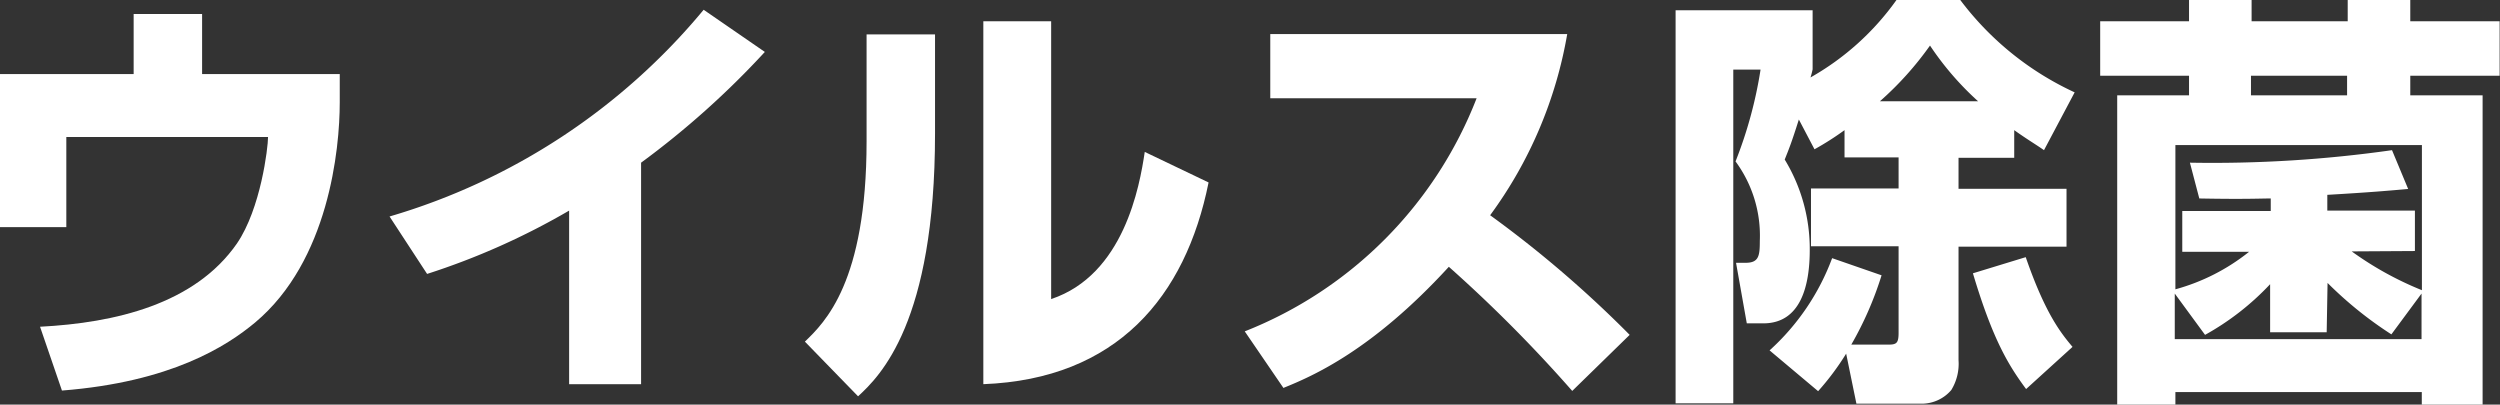
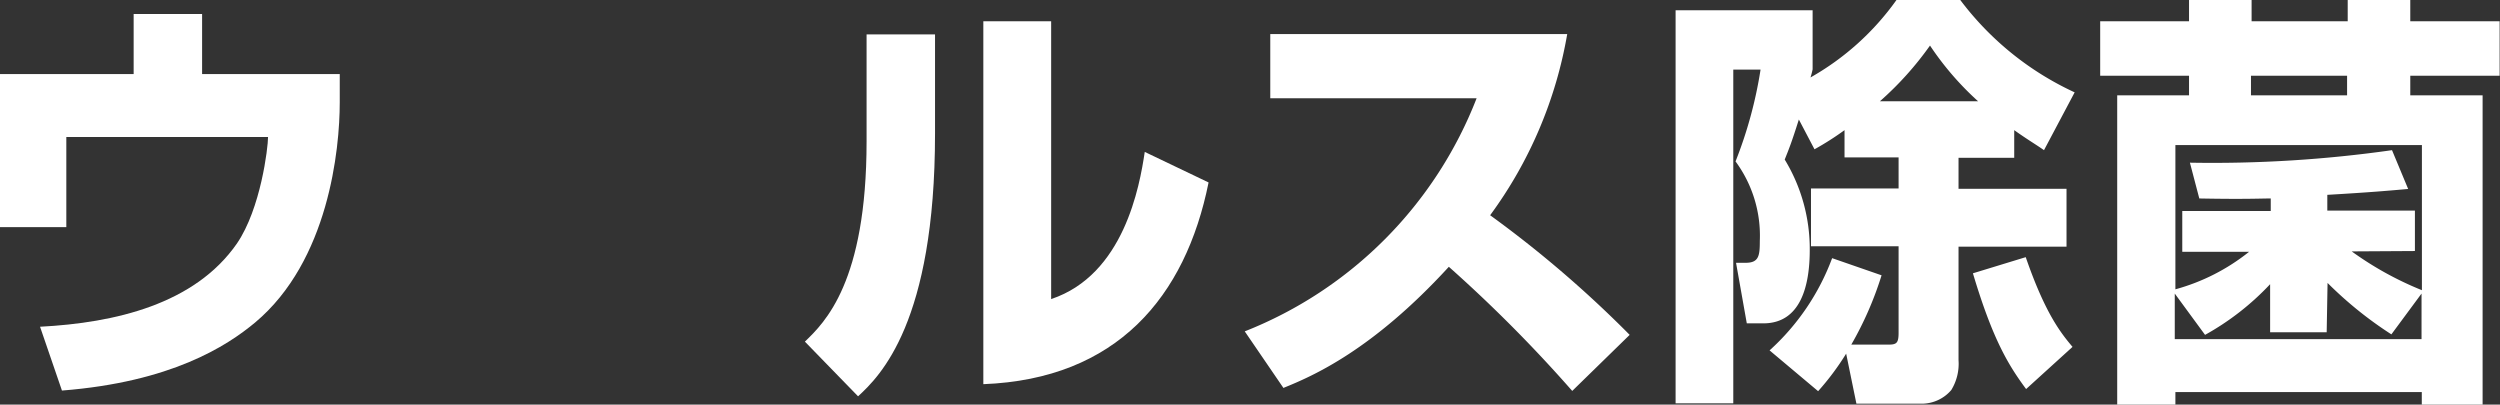
<svg xmlns="http://www.w3.org/2000/svg" viewBox="0 0 199.78 32.33">
  <rect x="0" y="0" width="199.78" height="32.33" fill="#333333" stroke="none" />
  <defs>
    <style>.cls-1{fill:#fff;}</style>
  </defs>
  <g id="レイヤー_2" data-name="レイヤー 2">
    <g id="ホーム画面">
      <path class="cls-1" d="M16.15,1.12v4.8h11V8.19c0,3.74-.88,12.65-6.76,17.58-2.28,1.9-6.73,4.76-15.44,5.44L3.2,26.11c6-.31,12.37-1.8,15.74-6.66,1.9-2.79,2.48-7.65,2.48-8.5H5.3v7.2H0V5.92H10.68V1.12Z" />
-       <path class="cls-1" d="M51.23,30.7H45.48V16.83a57.2,57.2,0,0,1-11.35,5.06l-3-4.59A51.32,51.32,0,0,0,56.23.78l4.89,3.37A68.71,68.71,0,0,1,51.23,13Z" />
      <path class="cls-1" d="M74.72,10.67c0,15.1-4.39,19.38-6.15,21L64.32,27.3c1.59-1.53,4.93-4.76,4.93-16V2.75h5.47ZM84,23.9c5.81-1.94,7.07-9,7.48-11.76l5.1,2.44c-1.84,9.15-7.34,15.71-18,16.12v-29H84Z" />
      <path class="cls-1" d="M99.47,26.48A32.79,32.79,0,0,0,118,7.85H101.51V2.72h23.73a34.19,34.19,0,0,1-6.16,14.48,90.22,90.22,0,0,1,11.15,9.56l-4.59,4.48a112.51,112.51,0,0,0-9.86-9.92C109.66,28,104.91,30.05,102.56,31Z" />
      <path class="cls-1" d="M147.4,10.4A23.35,23.35,0,0,1,145,11.93l-1.25-2.38c-.58,1.84-.79,2.35-1.13,3.2a13.72,13.72,0,0,1,2,7.24c0,2.82-.71,5.85-3.71,5.85h-1.32L138.73,21h.78c1.05,0,1.12-.58,1.12-1.74a10,10,0,0,0-1.94-6.36,34.15,34.15,0,0,0,2-7.34h-2.18V32.23H133.9V.82h10.95V5.54a5.9,5.9,0,0,1-.17.65A21.26,21.26,0,0,0,151.55,0h5.1a24,24,0,0,0,9.14,7.38L163.34,12c-.64-.45-1.39-.89-2.38-1.6v2.21h-4.45v2.48h8.63v4.62h-8.63v9.08a4,4,0,0,1-.58,2.38,3.11,3.11,0,0,1-2.31,1.09h-5.27l-.82-4a21.08,21.08,0,0,1-2.24,3L141.41,28a18.72,18.72,0,0,0,5-7.37L150.36,22a27.3,27.3,0,0,1-2.42,5.54h2.93c.68,0,.85-.1.85-.95V19.68h-7V15.06h7V12.58H147.4Zm10.67-2.31a23.65,23.65,0,0,1-3.84-4.45,25.74,25.74,0,0,1-4,4.45Zm3.84,23c-1.36-1.84-2.65-3.88-4.25-9.25l4.22-1.29c1.53,4.42,2.75,6,3.74,7.17Z" />
      <path class="cls-1" d="M174.93,7.62V6.05h-7.1V1.7h7.1V0h5V1.7h7.68V0h5V1.7h7.14V6.05h-7.14V7.62h5.78V32.33h-4.86v-1H173.84v1h-4.65V7.62Zm13,12.47a26.36,26.36,0,0,0,5.61,3.1V11.59H173.84V23.12a16.3,16.3,0,0,0,5.89-3h-5.34V16.86h7.07v-1c-.88,0-2,.07-5.71,0L175,13a101.71,101.71,0,0,0,16.15-1l1.29,3.1c-1.46.13-3,.27-6.46.47v1.26h7v3.23Zm-2,6.46h-4.52V22.71a21.24,21.24,0,0,1-5.2,4.05l-2.42-3.3V27.1h19.72V23.46l-2.41,3.26A30.68,30.68,0,0,1,186,22.61Zm1.63-18.93V6.05h-7.68V7.62Z" />
    </g>
  </g>
</svg>